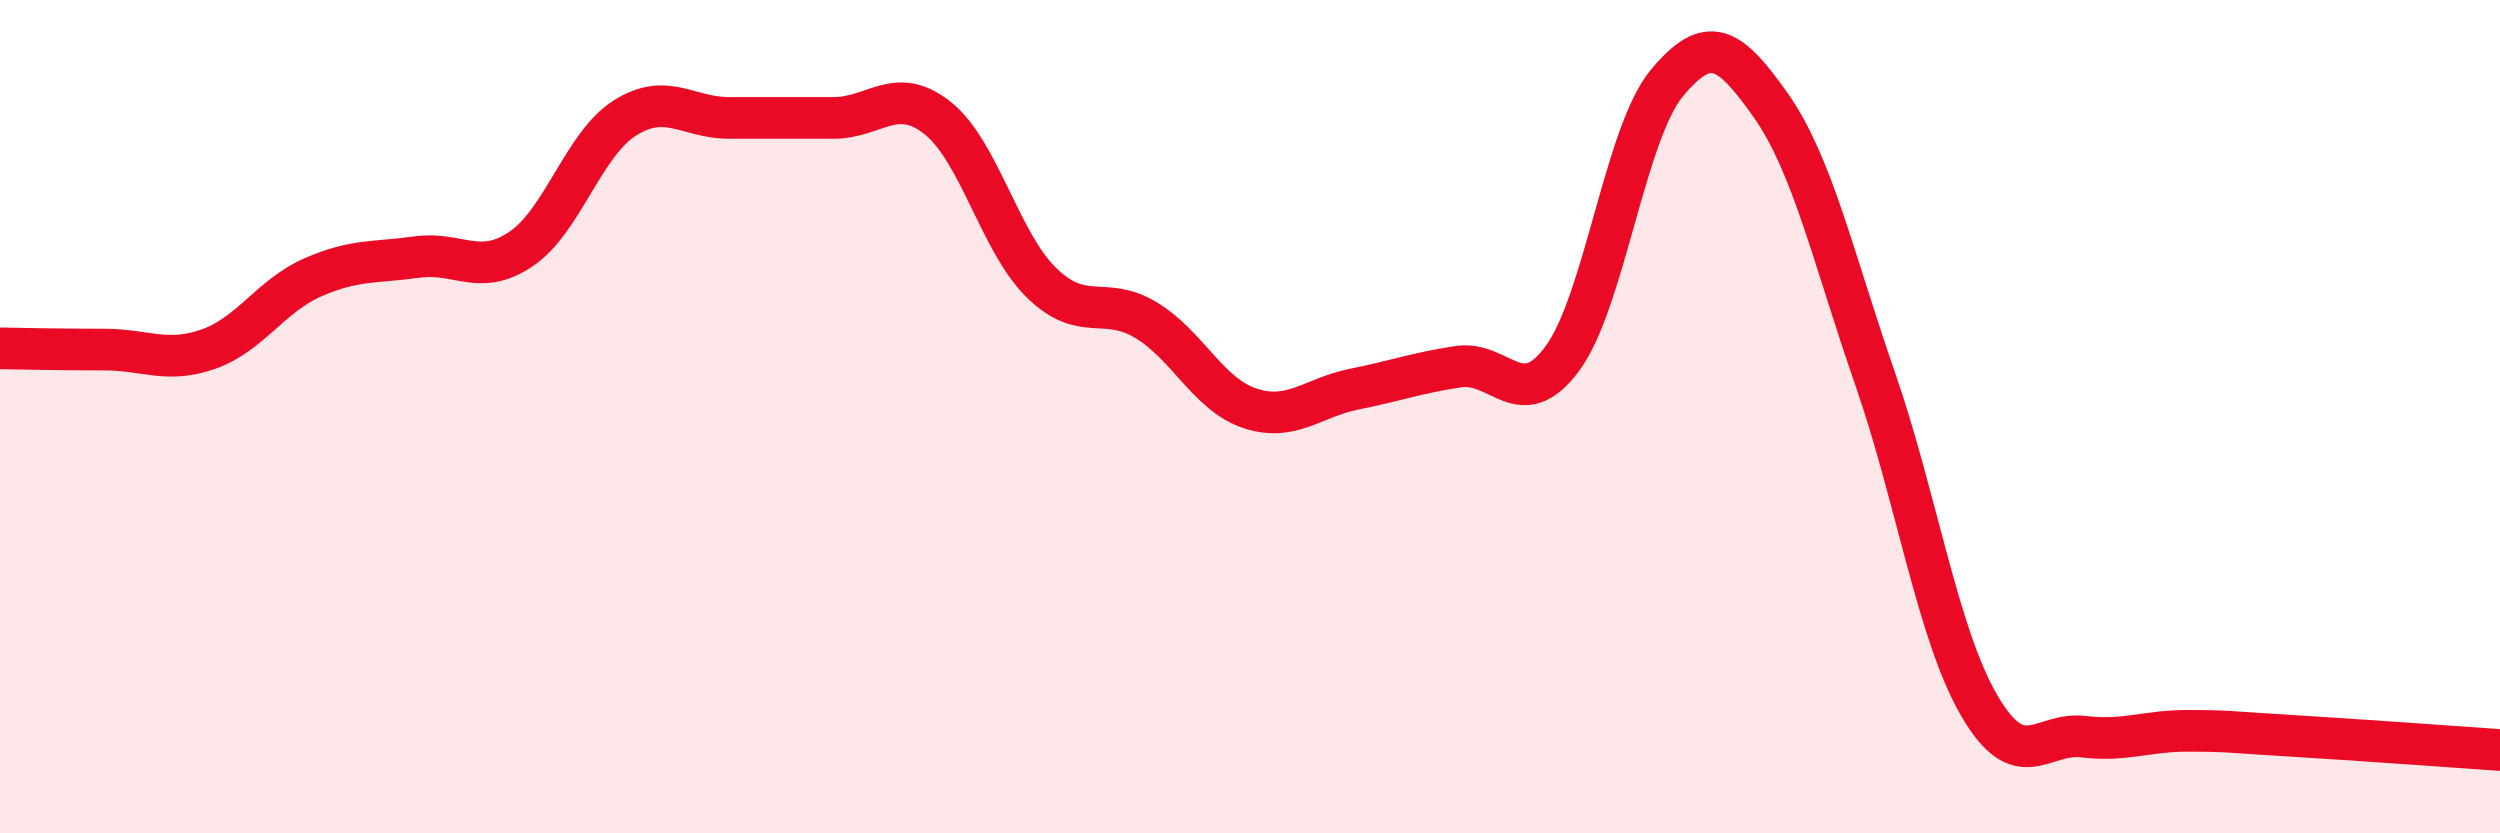
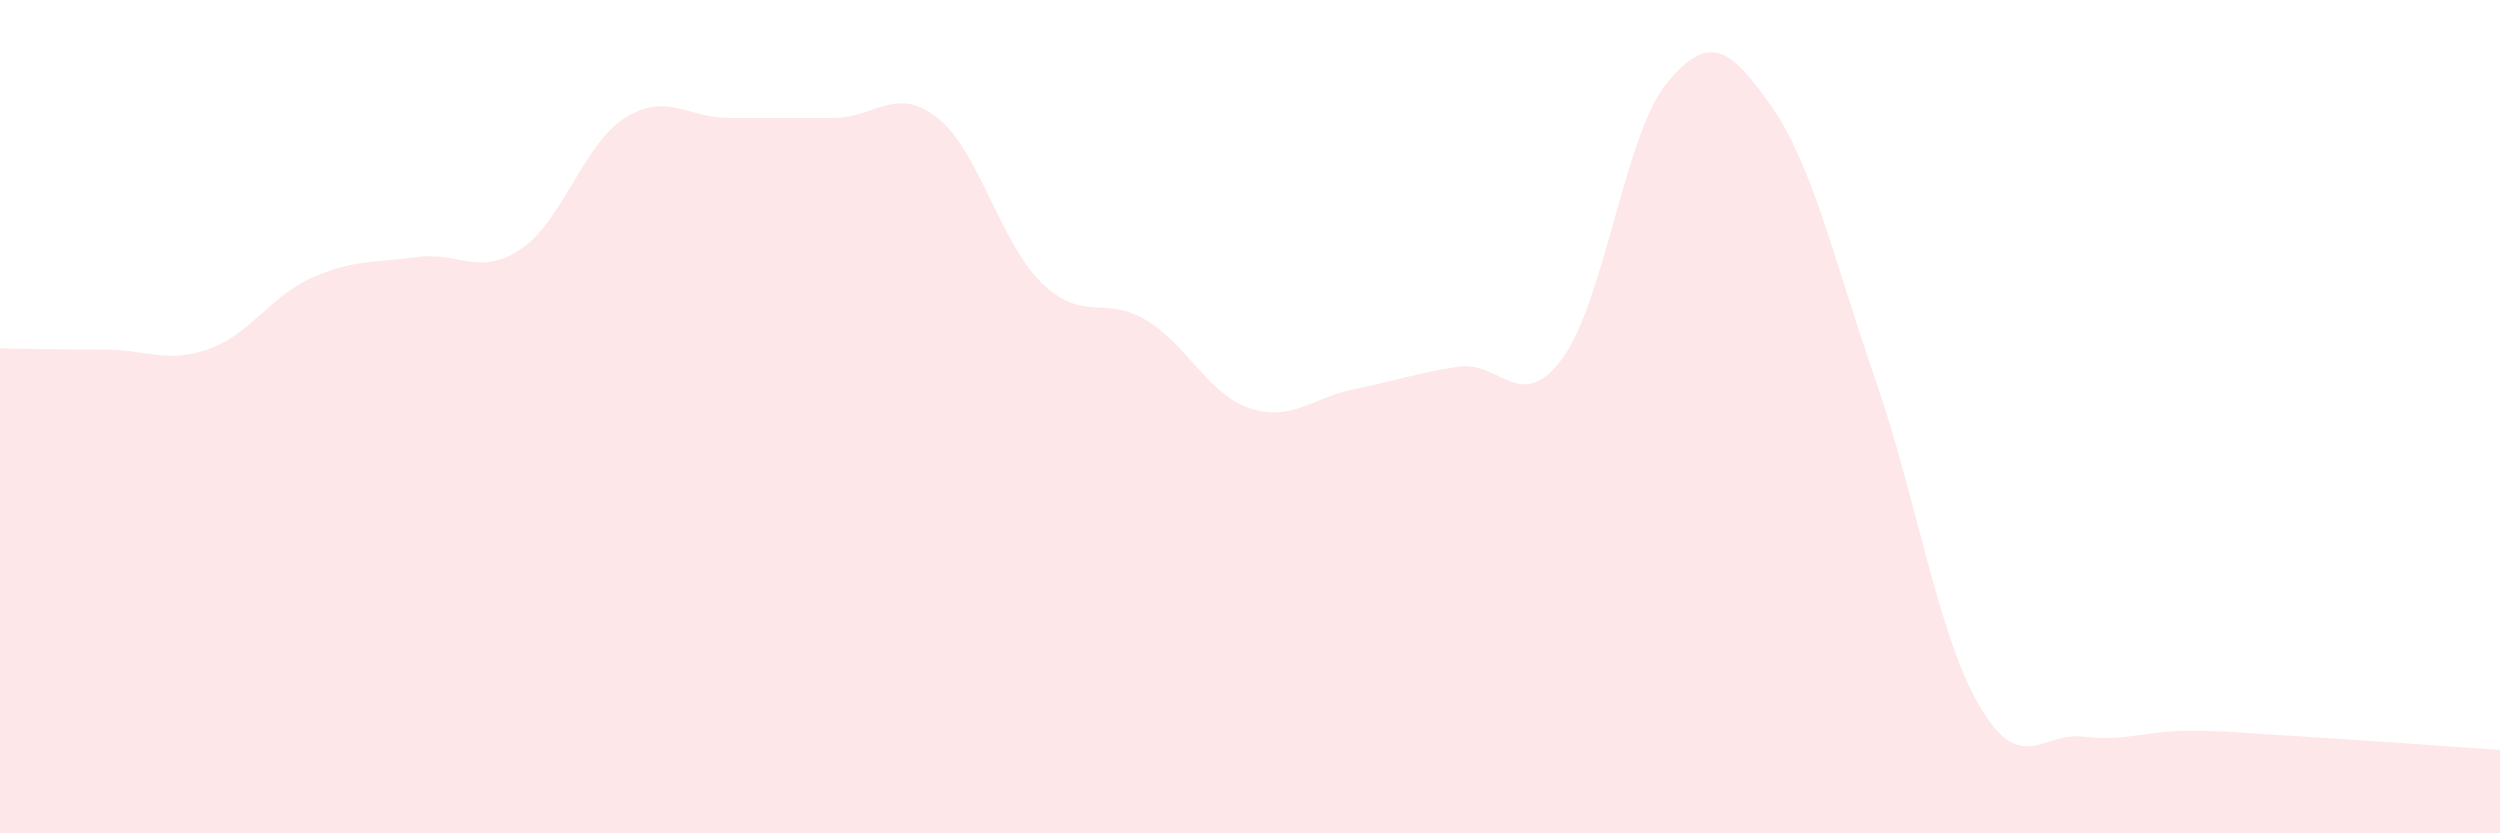
<svg xmlns="http://www.w3.org/2000/svg" width="60" height="20" viewBox="0 0 60 20">
  <path d="M 0,8.36 C 0.5,8.37 1.5,8.39 2.5,8.39 C 3.5,8.39 4,8.73 5,8.38 C 6,8.03 6.5,7.1 7.5,6.66 C 8.5,6.22 9,6.31 10,6.17 C 11,6.03 11.5,6.65 12.5,5.98 C 13.5,5.31 14,3.46 15,2.83 C 16,2.2 16.5,2.83 17.5,2.83 C 18.5,2.83 19,2.83 20,2.83 C 21,2.83 21.5,2.04 22.5,2.83 C 23.5,3.62 24,5.82 25,6.79 C 26,7.76 26.5,7.08 27.5,7.68 C 28.5,8.28 29,9.47 30,9.8 C 31,10.13 31.5,9.54 32.5,9.34 C 33.5,9.14 34,8.95 35,8.8 C 36,8.65 36.5,9.96 37.5,8.6 C 38.5,7.24 39,3.21 40,2 C 41,0.79 41.5,1.11 42.5,2.53 C 43.5,3.95 44,6.2 45,9.08 C 46,11.96 46.5,15.21 47.5,16.93 C 48.5,18.65 49,17.56 50,17.68 C 51,17.8 51.5,17.54 52.5,17.54 C 53.5,17.54 53.5,17.57 55,17.66 C 56.5,17.75 59,17.93 60,18L60 20L0 20Z" fill="#EB0A25" opacity="0.1" stroke-linecap="round" stroke-linejoin="round" />
-   <path d="M 0,8.36 C 0.5,8.37 1.5,8.39 2.5,8.39 C 3.5,8.39 4,8.73 5,8.38 C 6,8.03 6.5,7.1 7.5,6.66 C 8.5,6.22 9,6.31 10,6.17 C 11,6.03 11.5,6.65 12.5,5.98 C 13.5,5.31 14,3.46 15,2.83 C 16,2.2 16.5,2.83 17.5,2.83 C 18.5,2.83 19,2.83 20,2.83 C 21,2.83 21.5,2.04 22.5,2.83 C 23.5,3.62 24,5.82 25,6.79 C 26,7.76 26.5,7.08 27.5,7.68 C 28.5,8.28 29,9.47 30,9.8 C 31,10.13 31.5,9.54 32.5,9.34 C 33.5,9.14 34,8.95 35,8.8 C 36,8.65 36.5,9.96 37.5,8.6 C 38.5,7.24 39,3.21 40,2 C 41,0.79 41.5,1.11 42.5,2.53 C 43.5,3.95 44,6.2 45,9.08 C 46,11.96 46.5,15.21 47.5,16.93 C 48.5,18.65 49,17.56 50,17.68 C 51,17.8 51.5,17.54 52.5,17.54 C 53.5,17.54 53.5,17.57 55,17.66 C 56.5,17.75 59,17.93 60,18" stroke="#EB0A25" stroke-width="1" fill="none" stroke-linecap="round" stroke-linejoin="round" />
</svg>